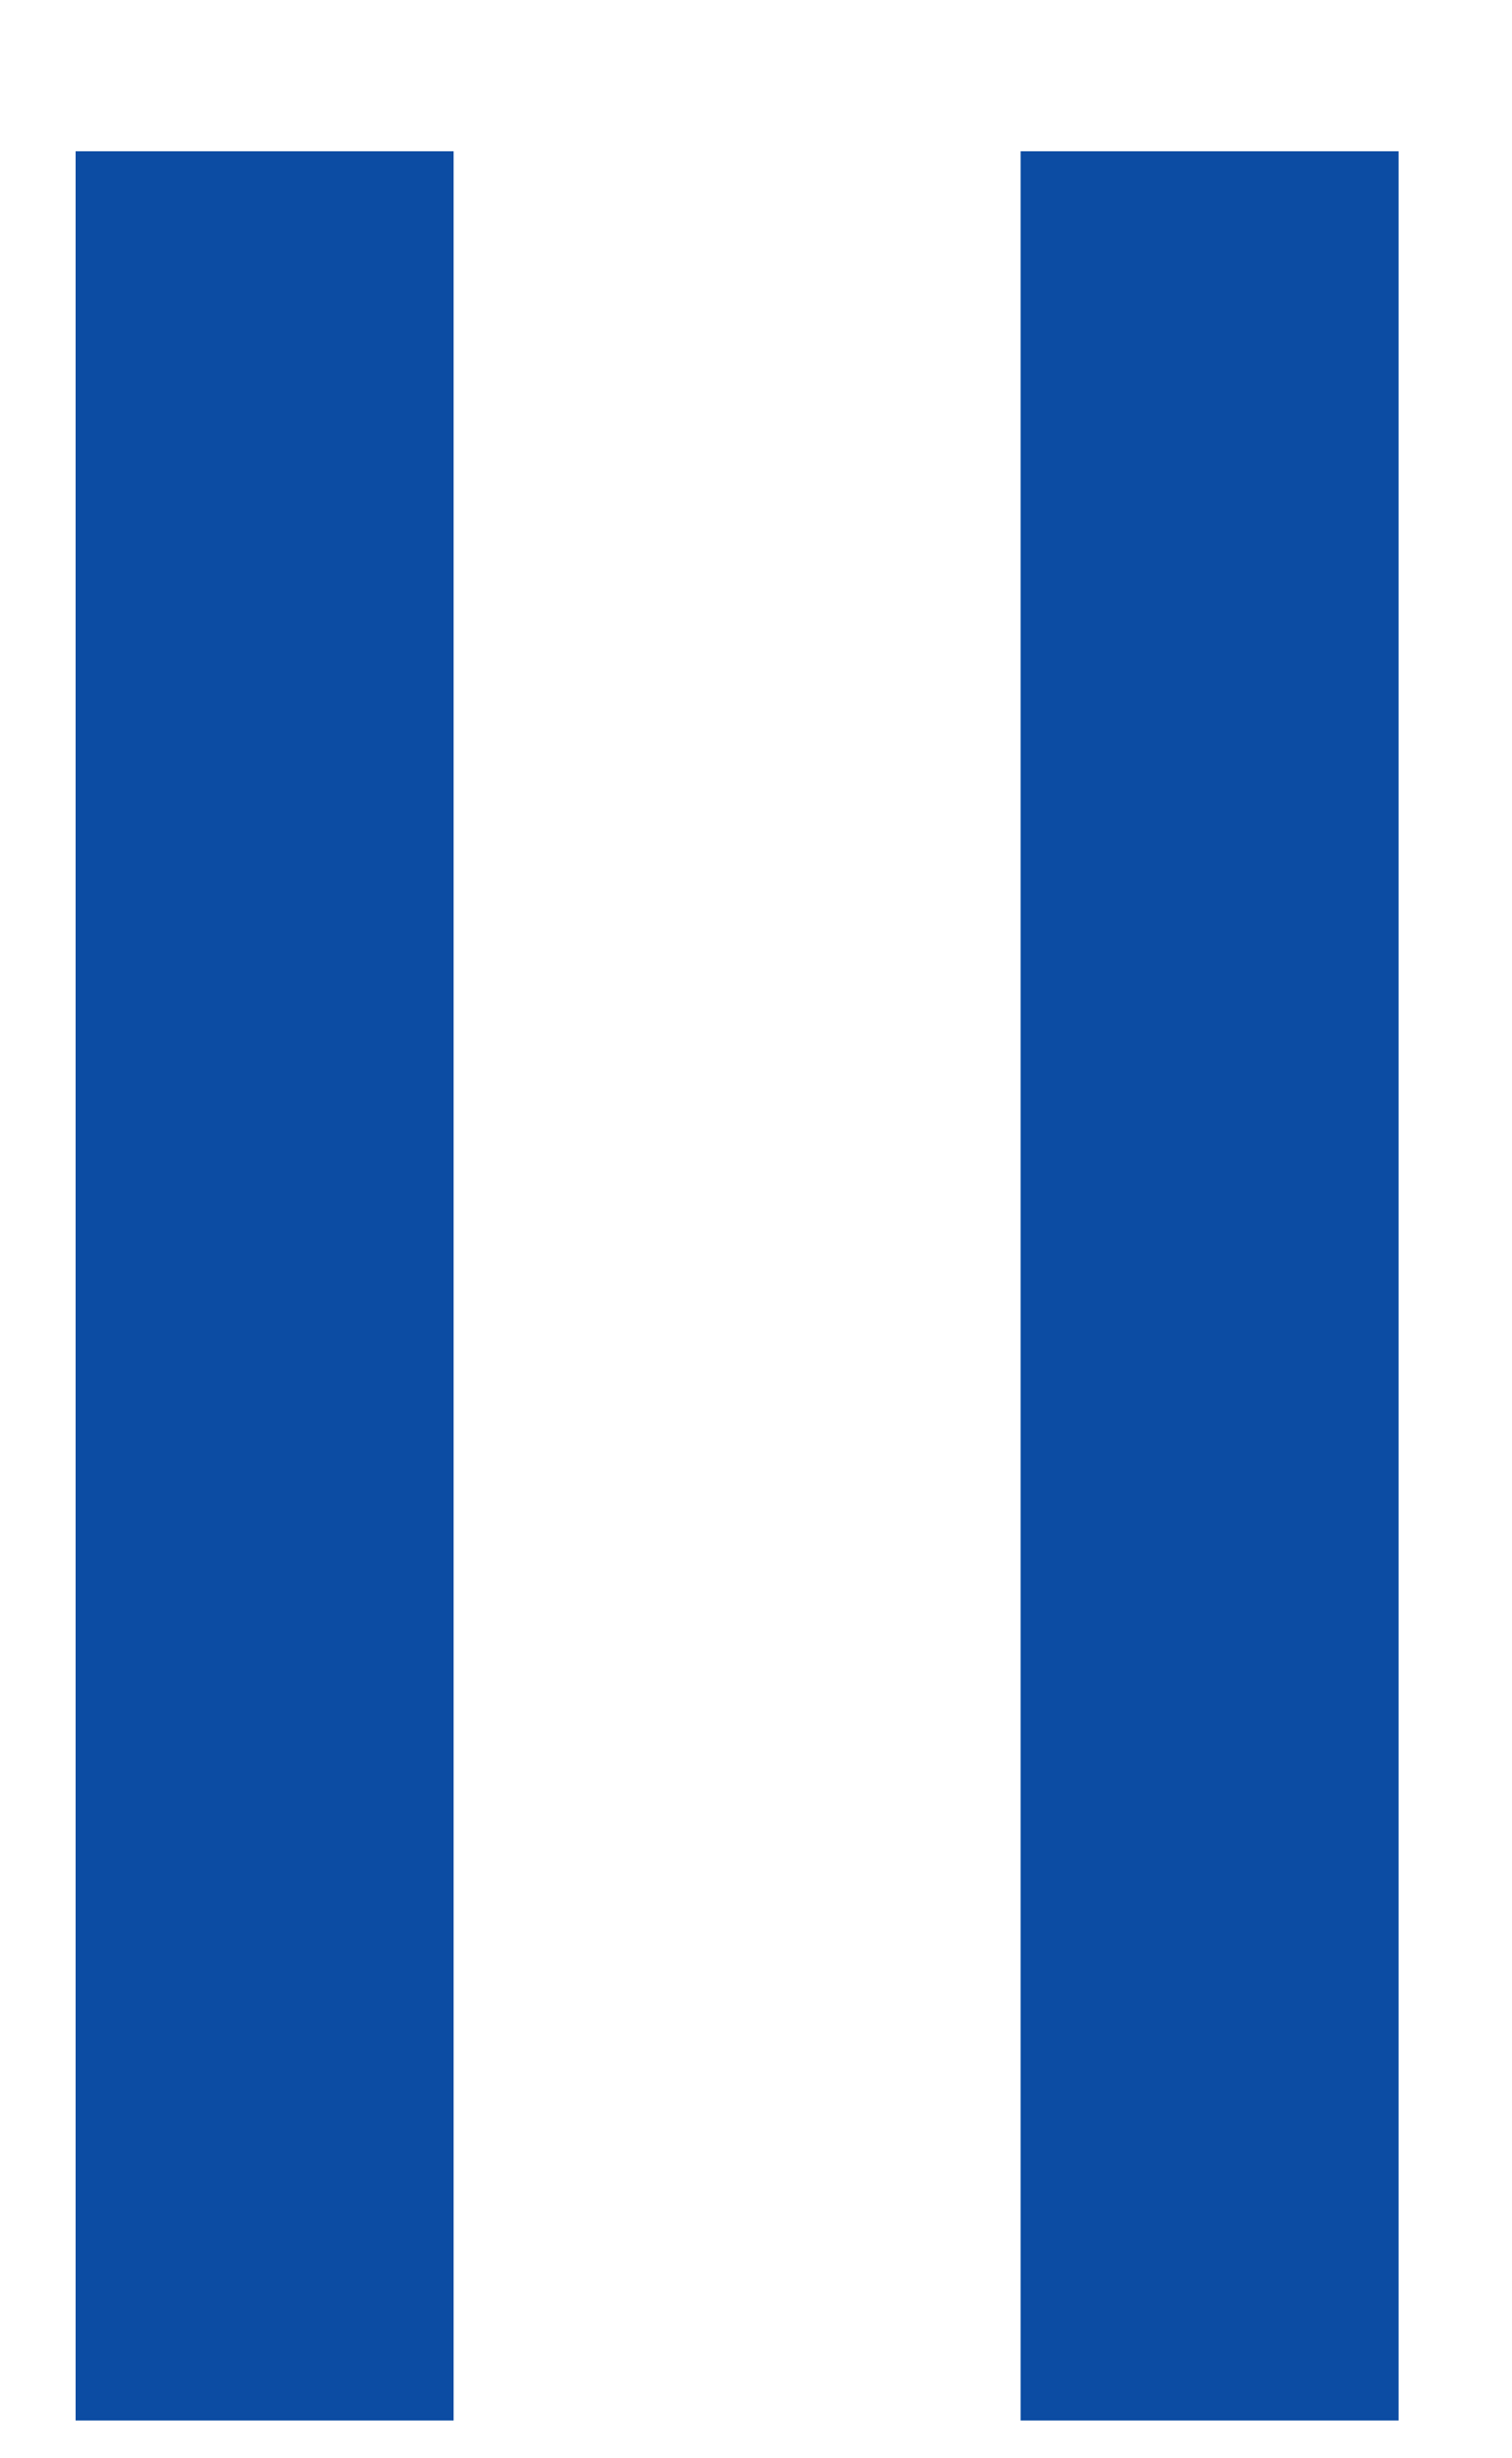
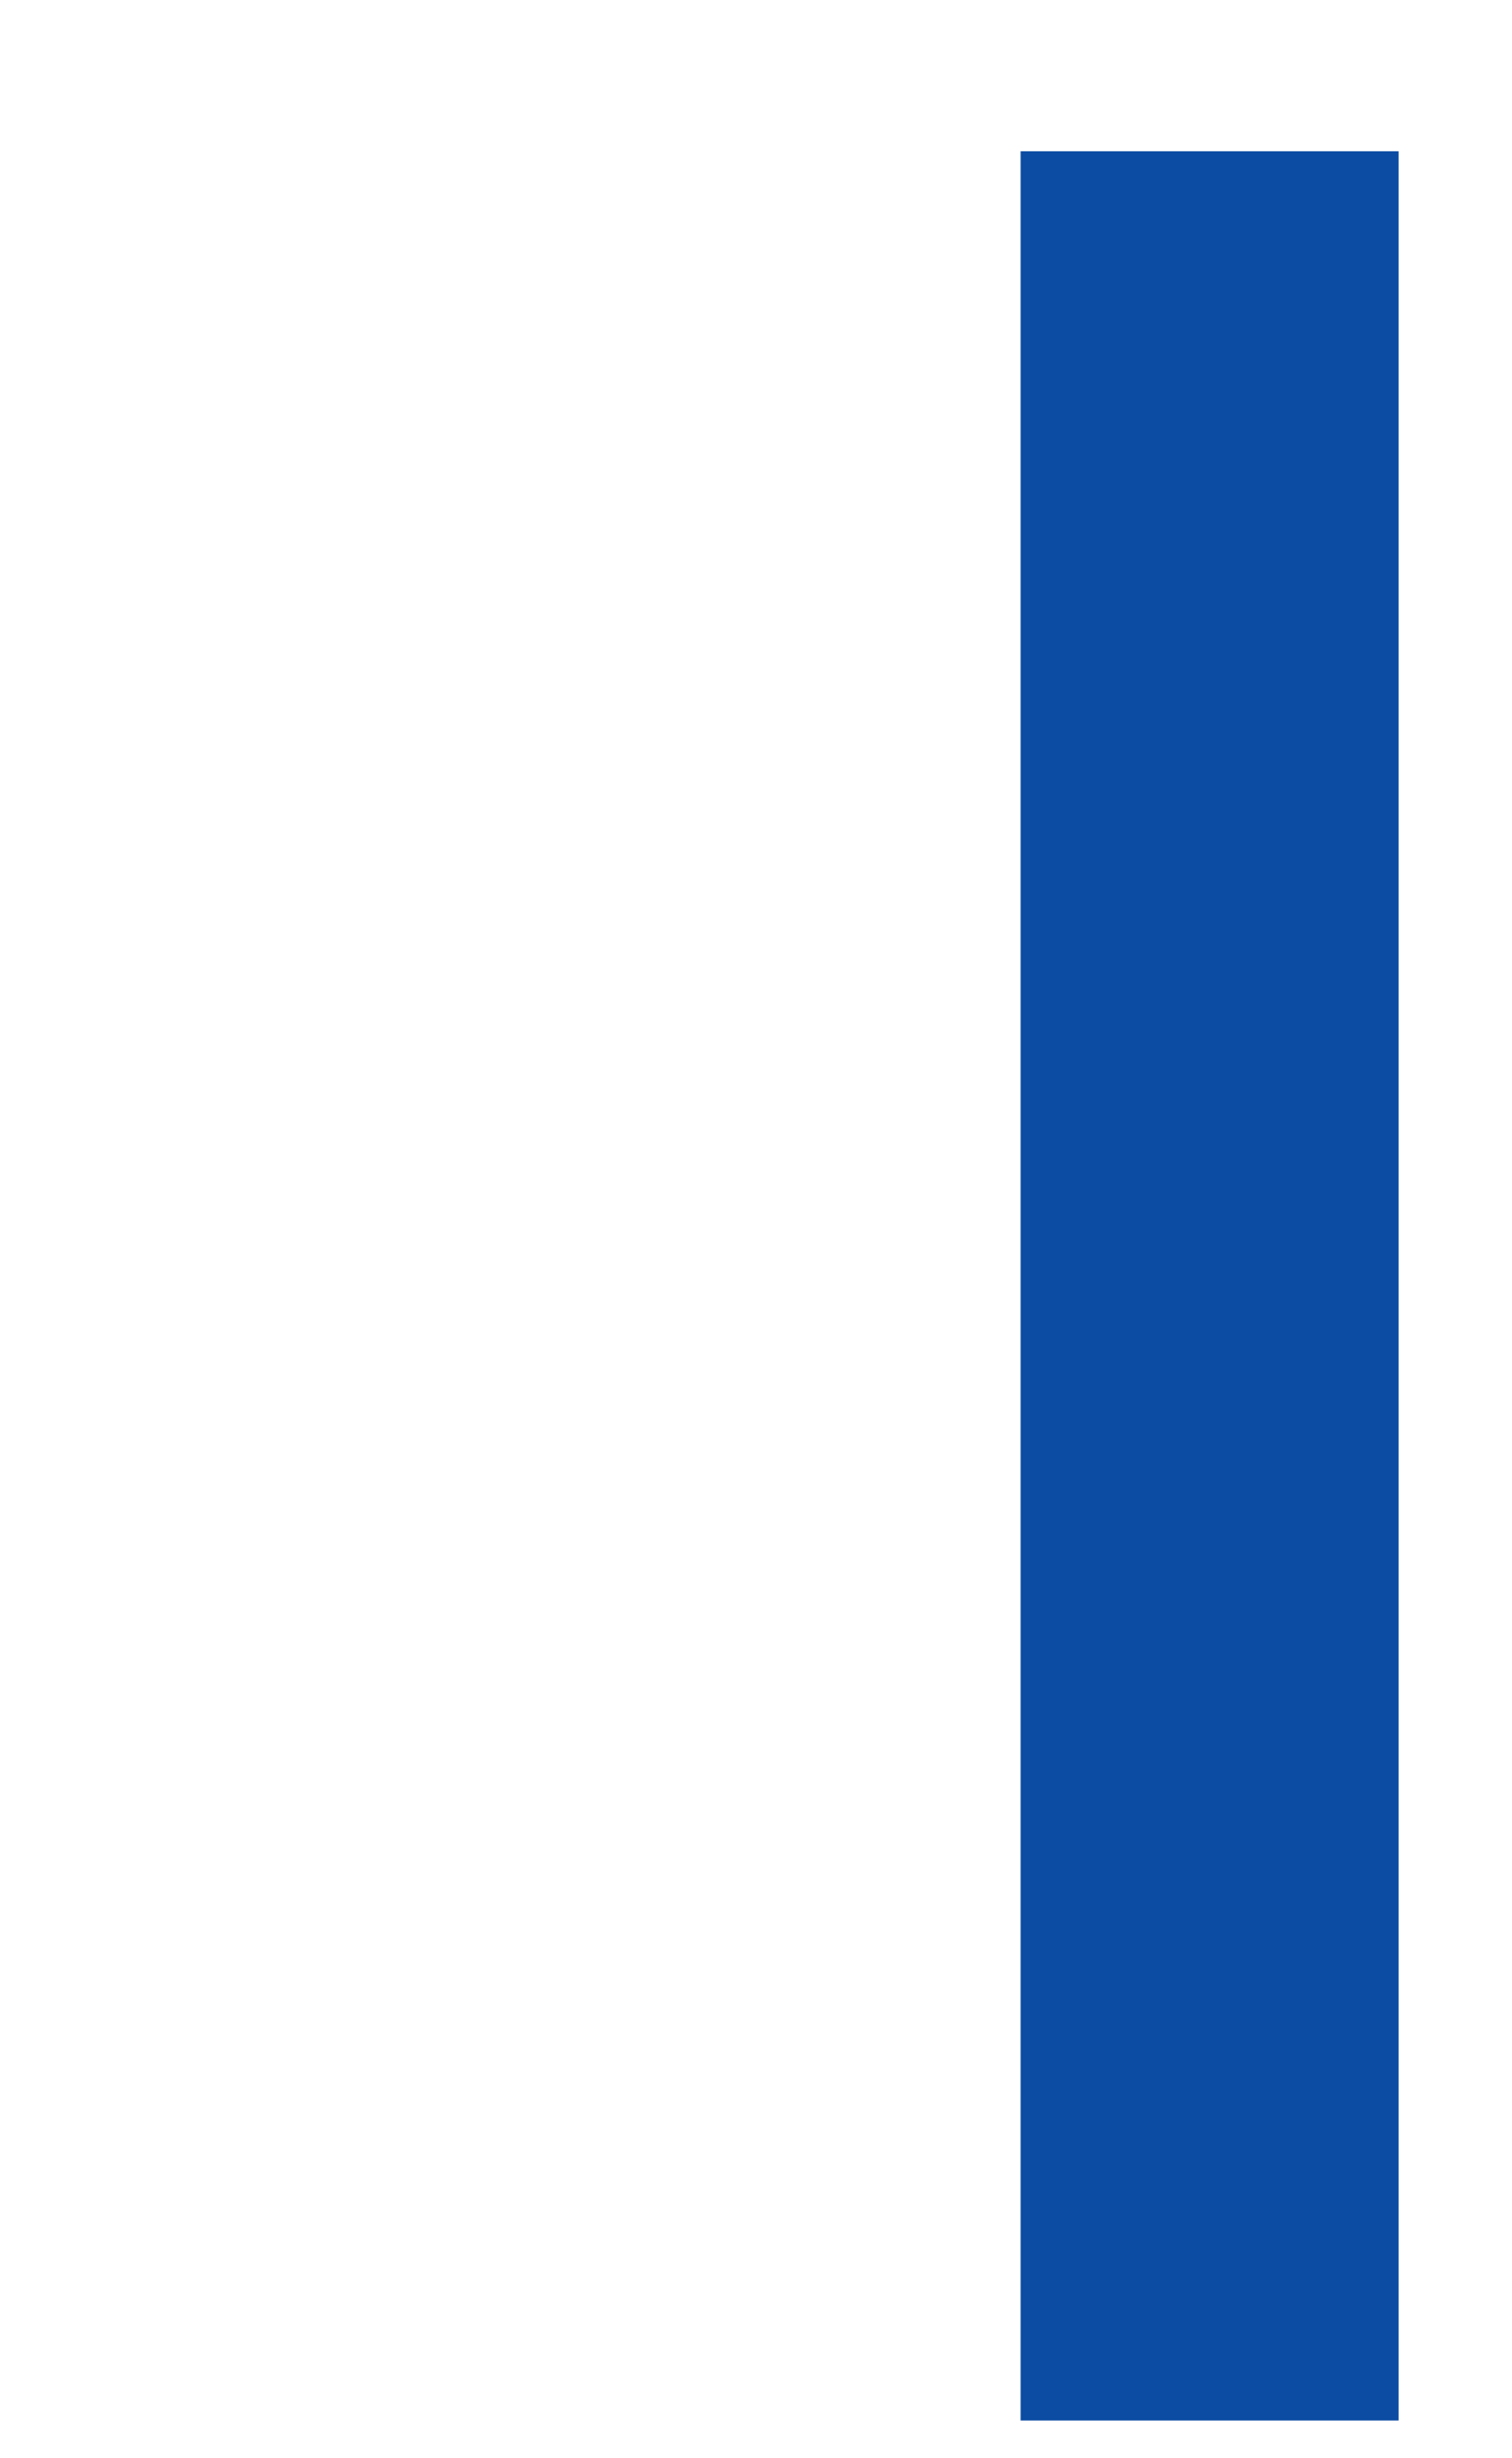
<svg xmlns="http://www.w3.org/2000/svg" width="8" height="13" viewBox="0 0 8 13" fill="none">
  <g id="Group 349">
-     <rect id="Rectangle 100" x="0.4" y="0.8" width="2" height="12" fill="#0C4CA3" />
    <rect id="Rectangle 101" x="5.4" y="0.8" width="2" height="12" fill="#0C4CA3" />
  </g>
</svg>